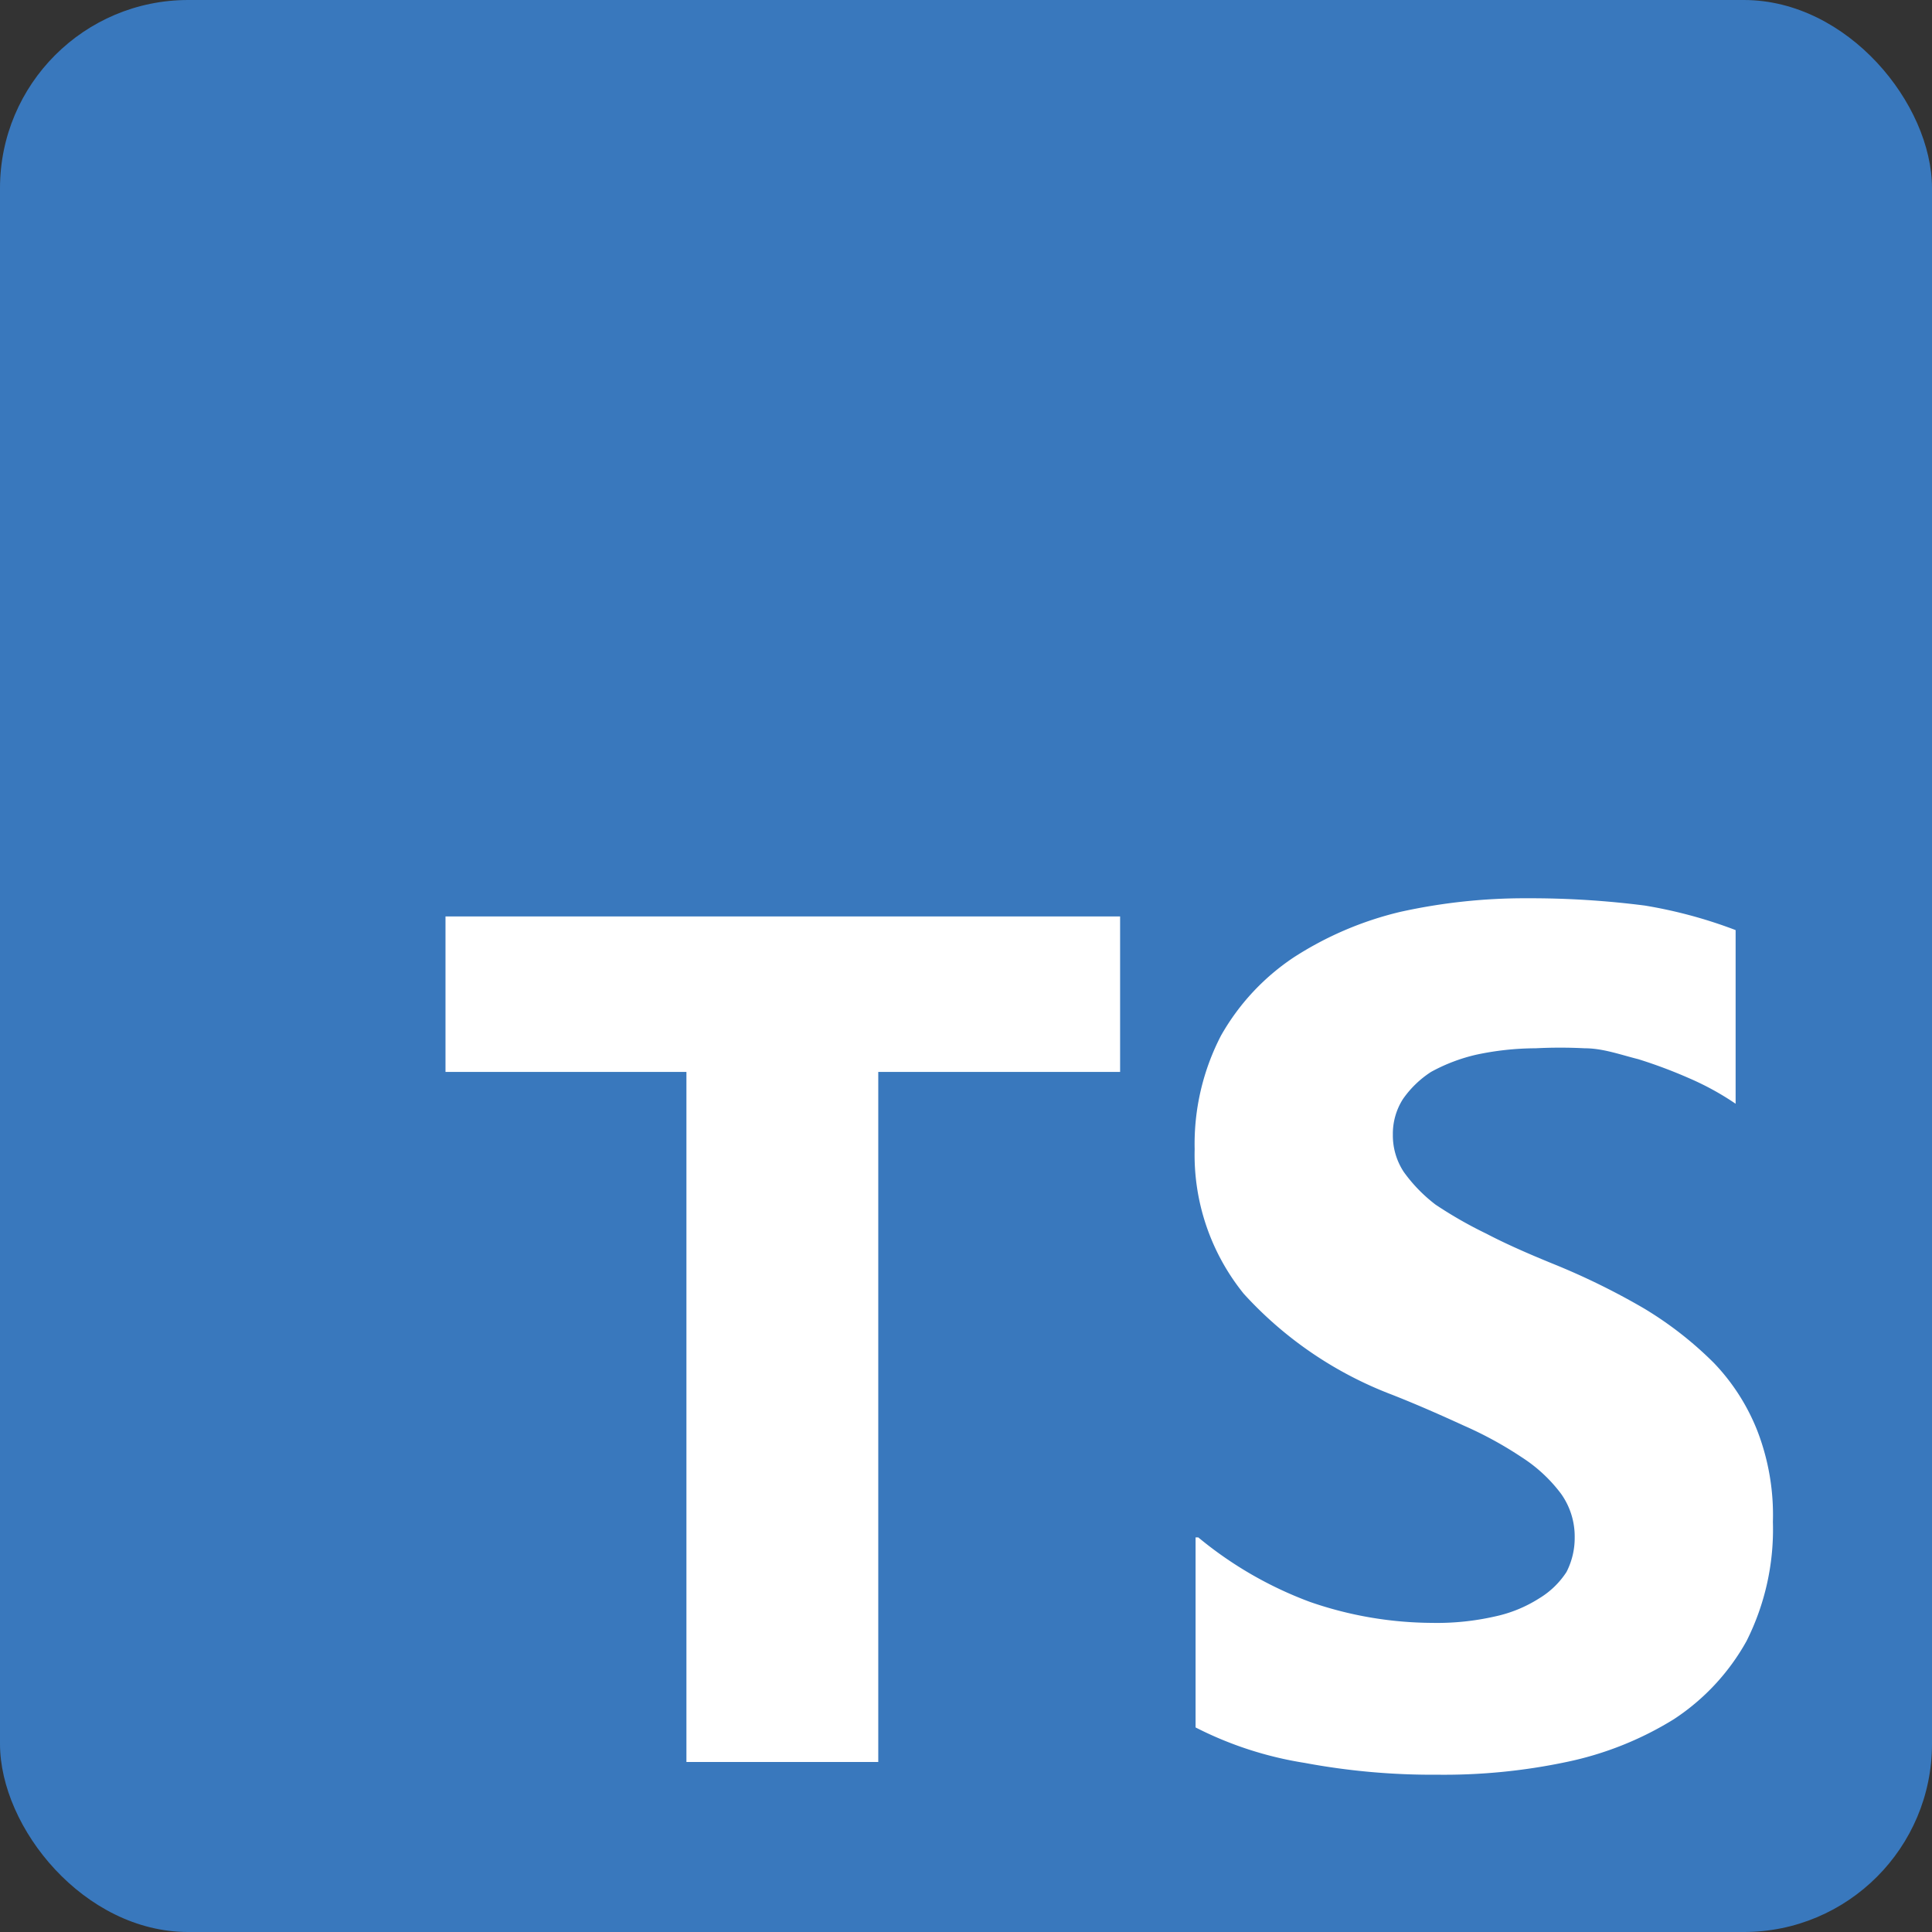
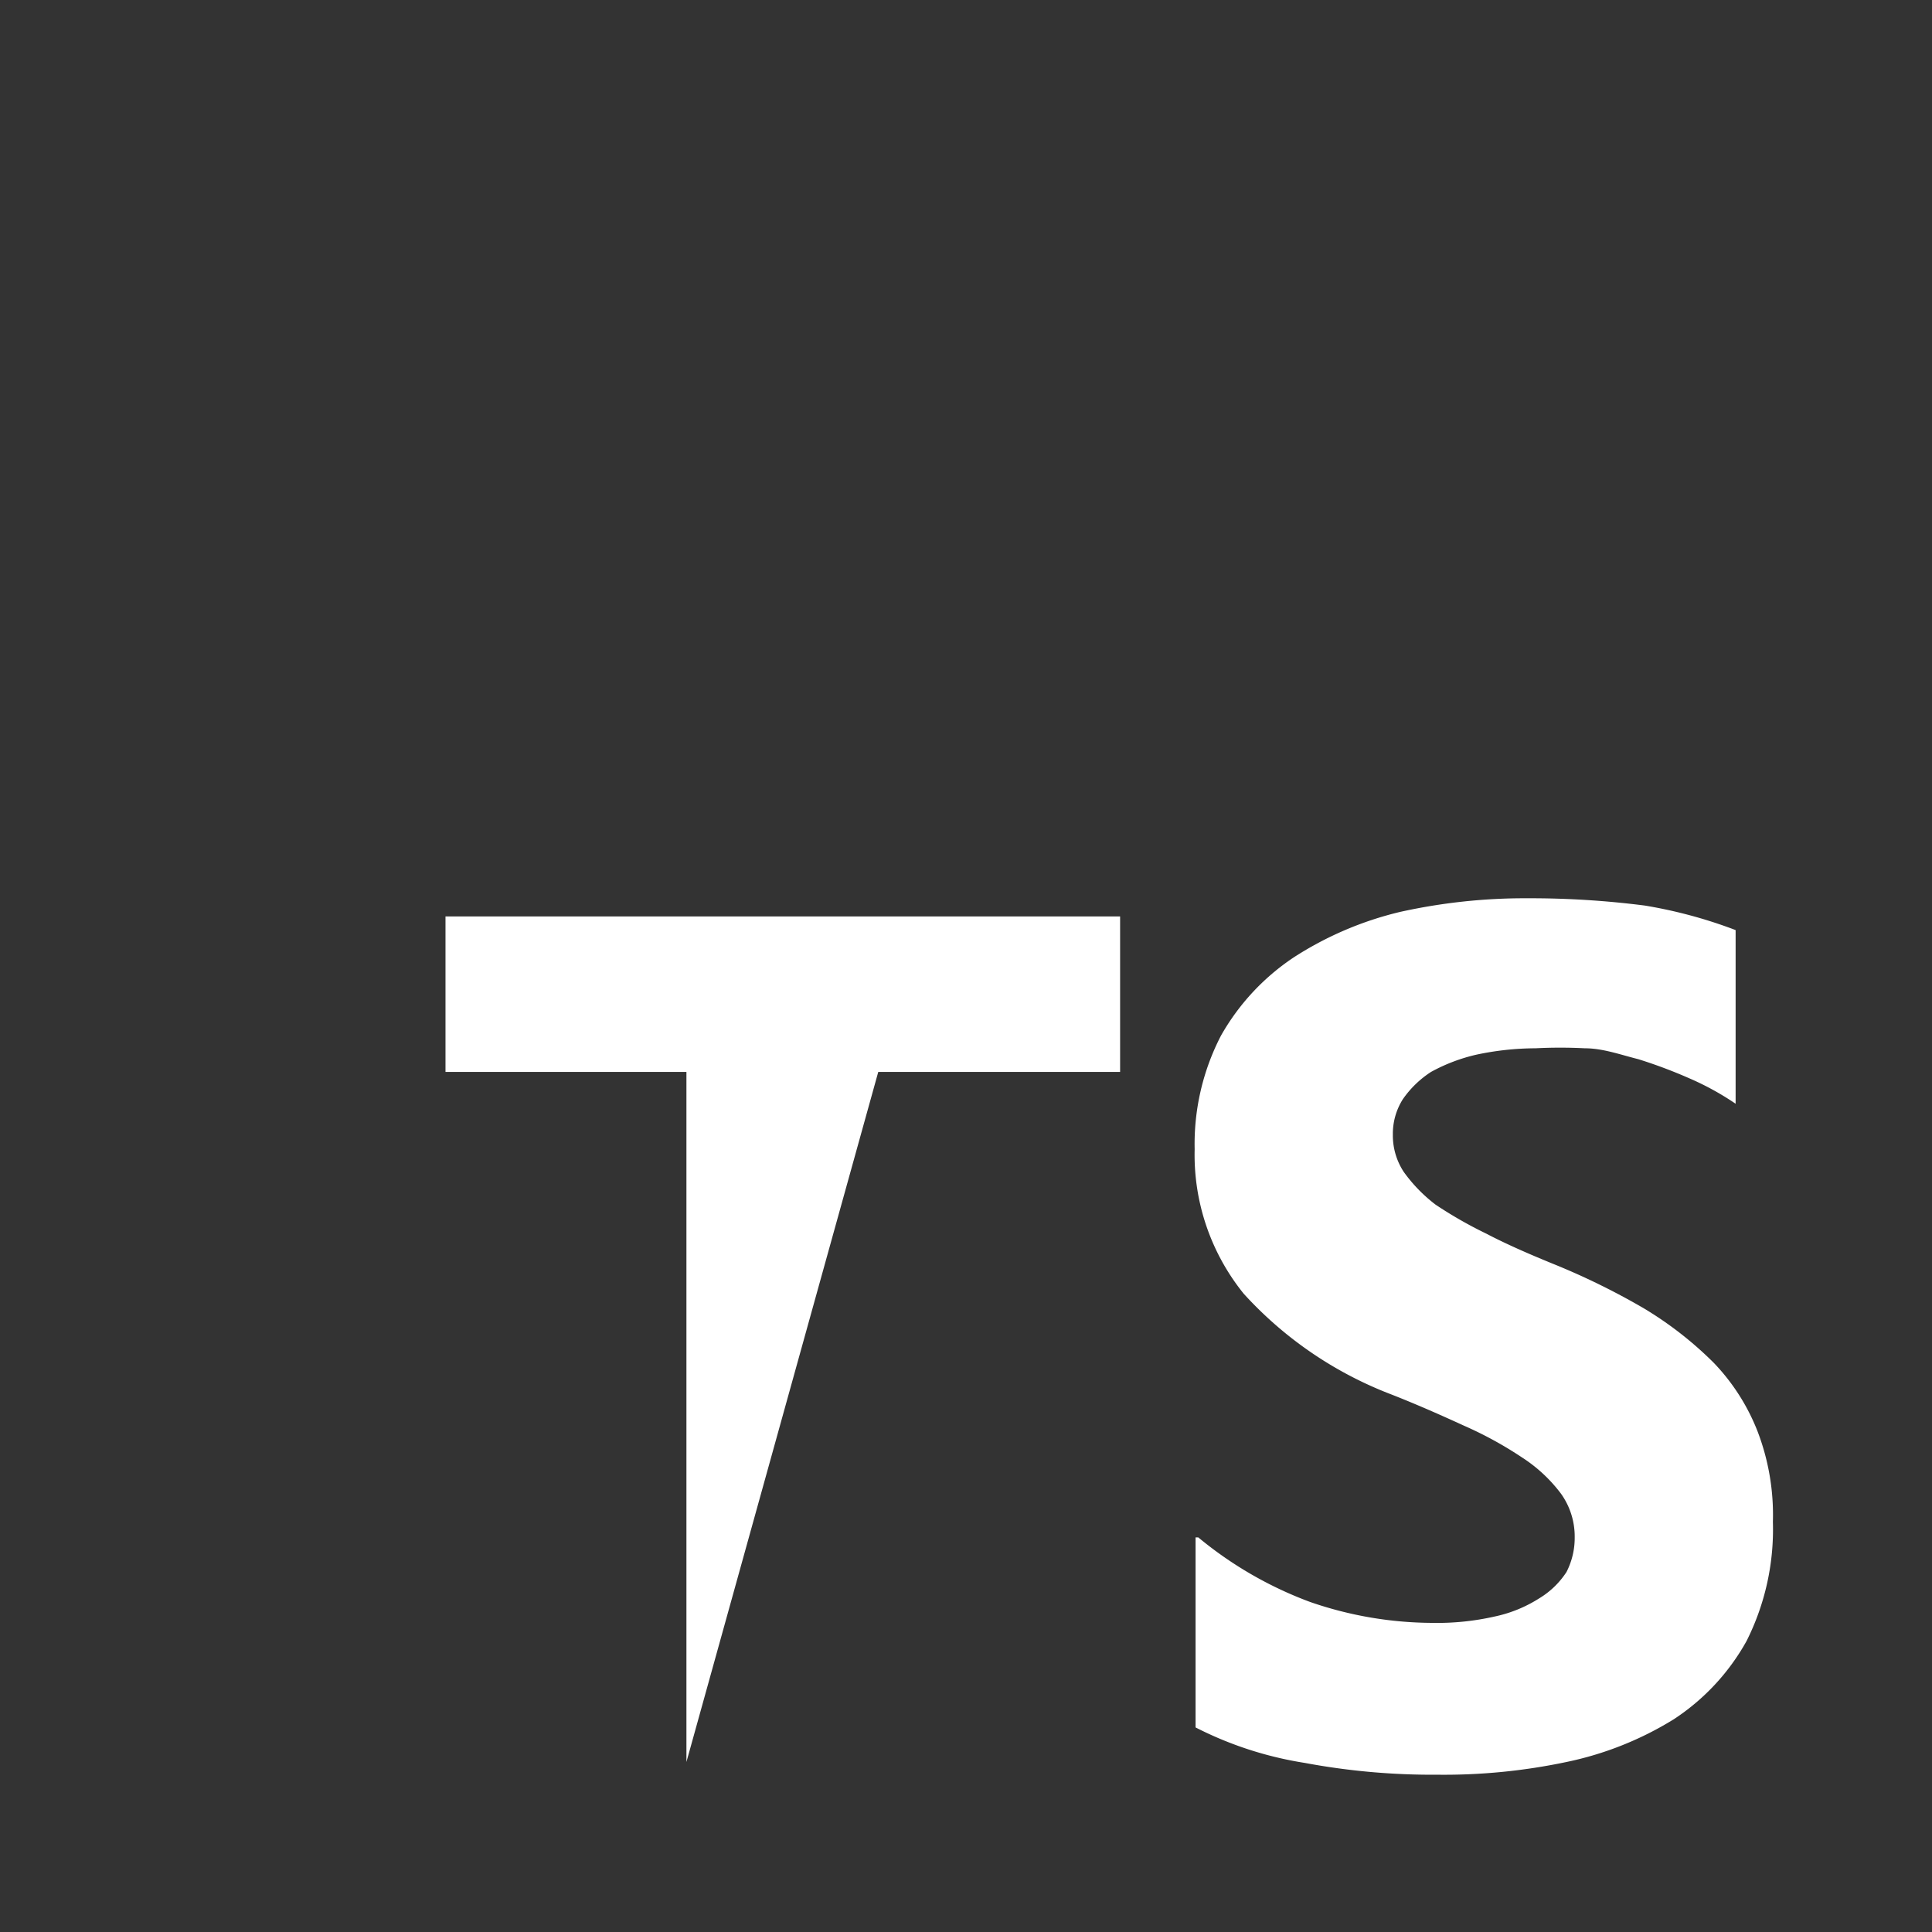
<svg xmlns="http://www.w3.org/2000/svg" width="21.25" height="21.25" viewBox="0 0 21.25 21.25">
  <rect x="0" y="0" width="21.25" height="21.25" fill="#333333" stroke="none" />
  <defs>
    <style>.cls-1{fill:#3978bd;}.cls-2{fill:#fff;fill-rule:evenodd;}</style>
  </defs>
  <g id="Layer_2" data-name="Layer 2">
    <g id="Layer_1-2" data-name="Layer 1">
-       <rect class="cls-1" width="21.25" height="21.25" rx="2.07" />
-       <path class="cls-2" d="M13.15,16.91V19a4,4,0,0,0,1.2.39,7.63,7.63,0,0,0,1.46.13,6.52,6.52,0,0,0,1.42-.14,3.65,3.65,0,0,0,1.18-.47,2.45,2.45,0,0,0,.8-.86,2.73,2.73,0,0,0,.29-1.31,2.57,2.57,0,0,0-.17-1,2.29,2.29,0,0,0-.48-.75,4,4,0,0,0-.77-.6,7.77,7.77,0,0,0-1-.49c-.27-.11-.52-.22-.73-.33a4.65,4.65,0,0,1-.56-.32,1.69,1.69,0,0,1-.35-.36.73.73,0,0,1-.12-.41.71.71,0,0,1,.11-.39,1.11,1.11,0,0,1,.31-.3,1.93,1.93,0,0,1,.5-.19,3.16,3.16,0,0,1,.65-.07,5.29,5.29,0,0,1,.54,0c.2,0,.39.07.59.12a5.37,5.37,0,0,1,.56.21,3.07,3.07,0,0,1,.51.28V10.23a5.17,5.17,0,0,0-1-.27,9.91,9.91,0,0,0-1.29-.08,6.33,6.33,0,0,0-1.4.15,3.76,3.76,0,0,0-1.17.5,2.53,2.53,0,0,0-.8.86,2.59,2.59,0,0,0-.29,1.25,2.43,2.43,0,0,0,.54,1.59,4.24,4.24,0,0,0,1.63,1.11c.28.11.55.23.79.34a4.18,4.18,0,0,1,.64.35,1.66,1.66,0,0,1,.43.4.81.81,0,0,1,.15.48.82.82,0,0,1-.09.38.93.93,0,0,1-.3.29,1.48,1.48,0,0,1-.49.2,2.87,2.87,0,0,1-.69.07,4.15,4.15,0,0,1-1.34-.23,4.23,4.23,0,0,1-1.23-.71ZM9.66,11.79h2.66V10.08H4.9v1.71H7.55v7.59H9.66Z" />
+       <path class="cls-2" d="M13.15,16.91V19a4,4,0,0,0,1.2.39,7.63,7.63,0,0,0,1.46.13,6.52,6.52,0,0,0,1.42-.14,3.65,3.65,0,0,0,1.18-.47,2.45,2.45,0,0,0,.8-.86,2.73,2.73,0,0,0,.29-1.31,2.57,2.57,0,0,0-.17-1,2.29,2.29,0,0,0-.48-.75,4,4,0,0,0-.77-.6,7.77,7.77,0,0,0-1-.49c-.27-.11-.52-.22-.73-.33a4.65,4.65,0,0,1-.56-.32,1.69,1.69,0,0,1-.35-.36.73.73,0,0,1-.12-.41.71.71,0,0,1,.11-.39,1.11,1.11,0,0,1,.31-.3,1.93,1.93,0,0,1,.5-.19,3.16,3.16,0,0,1,.65-.07,5.29,5.29,0,0,1,.54,0c.2,0,.39.07.59.12a5.37,5.37,0,0,1,.56.21,3.07,3.07,0,0,1,.51.28V10.23a5.17,5.17,0,0,0-1-.27,9.91,9.91,0,0,0-1.29-.08,6.33,6.33,0,0,0-1.4.15,3.76,3.76,0,0,0-1.17.5,2.53,2.53,0,0,0-.8.86,2.59,2.59,0,0,0-.29,1.25,2.43,2.43,0,0,0,.54,1.59,4.24,4.24,0,0,0,1.63,1.11c.28.11.55.23.79.34a4.18,4.18,0,0,1,.64.35,1.66,1.66,0,0,1,.43.4.81.81,0,0,1,.15.48.82.82,0,0,1-.09.38.93.93,0,0,1-.3.29,1.48,1.48,0,0,1-.49.2,2.87,2.87,0,0,1-.69.07,4.15,4.15,0,0,1-1.34-.23,4.23,4.23,0,0,1-1.23-.71ZM9.66,11.79h2.66V10.08H4.9v1.71H7.55v7.59Z" />
    </g>
  </g>
</svg>